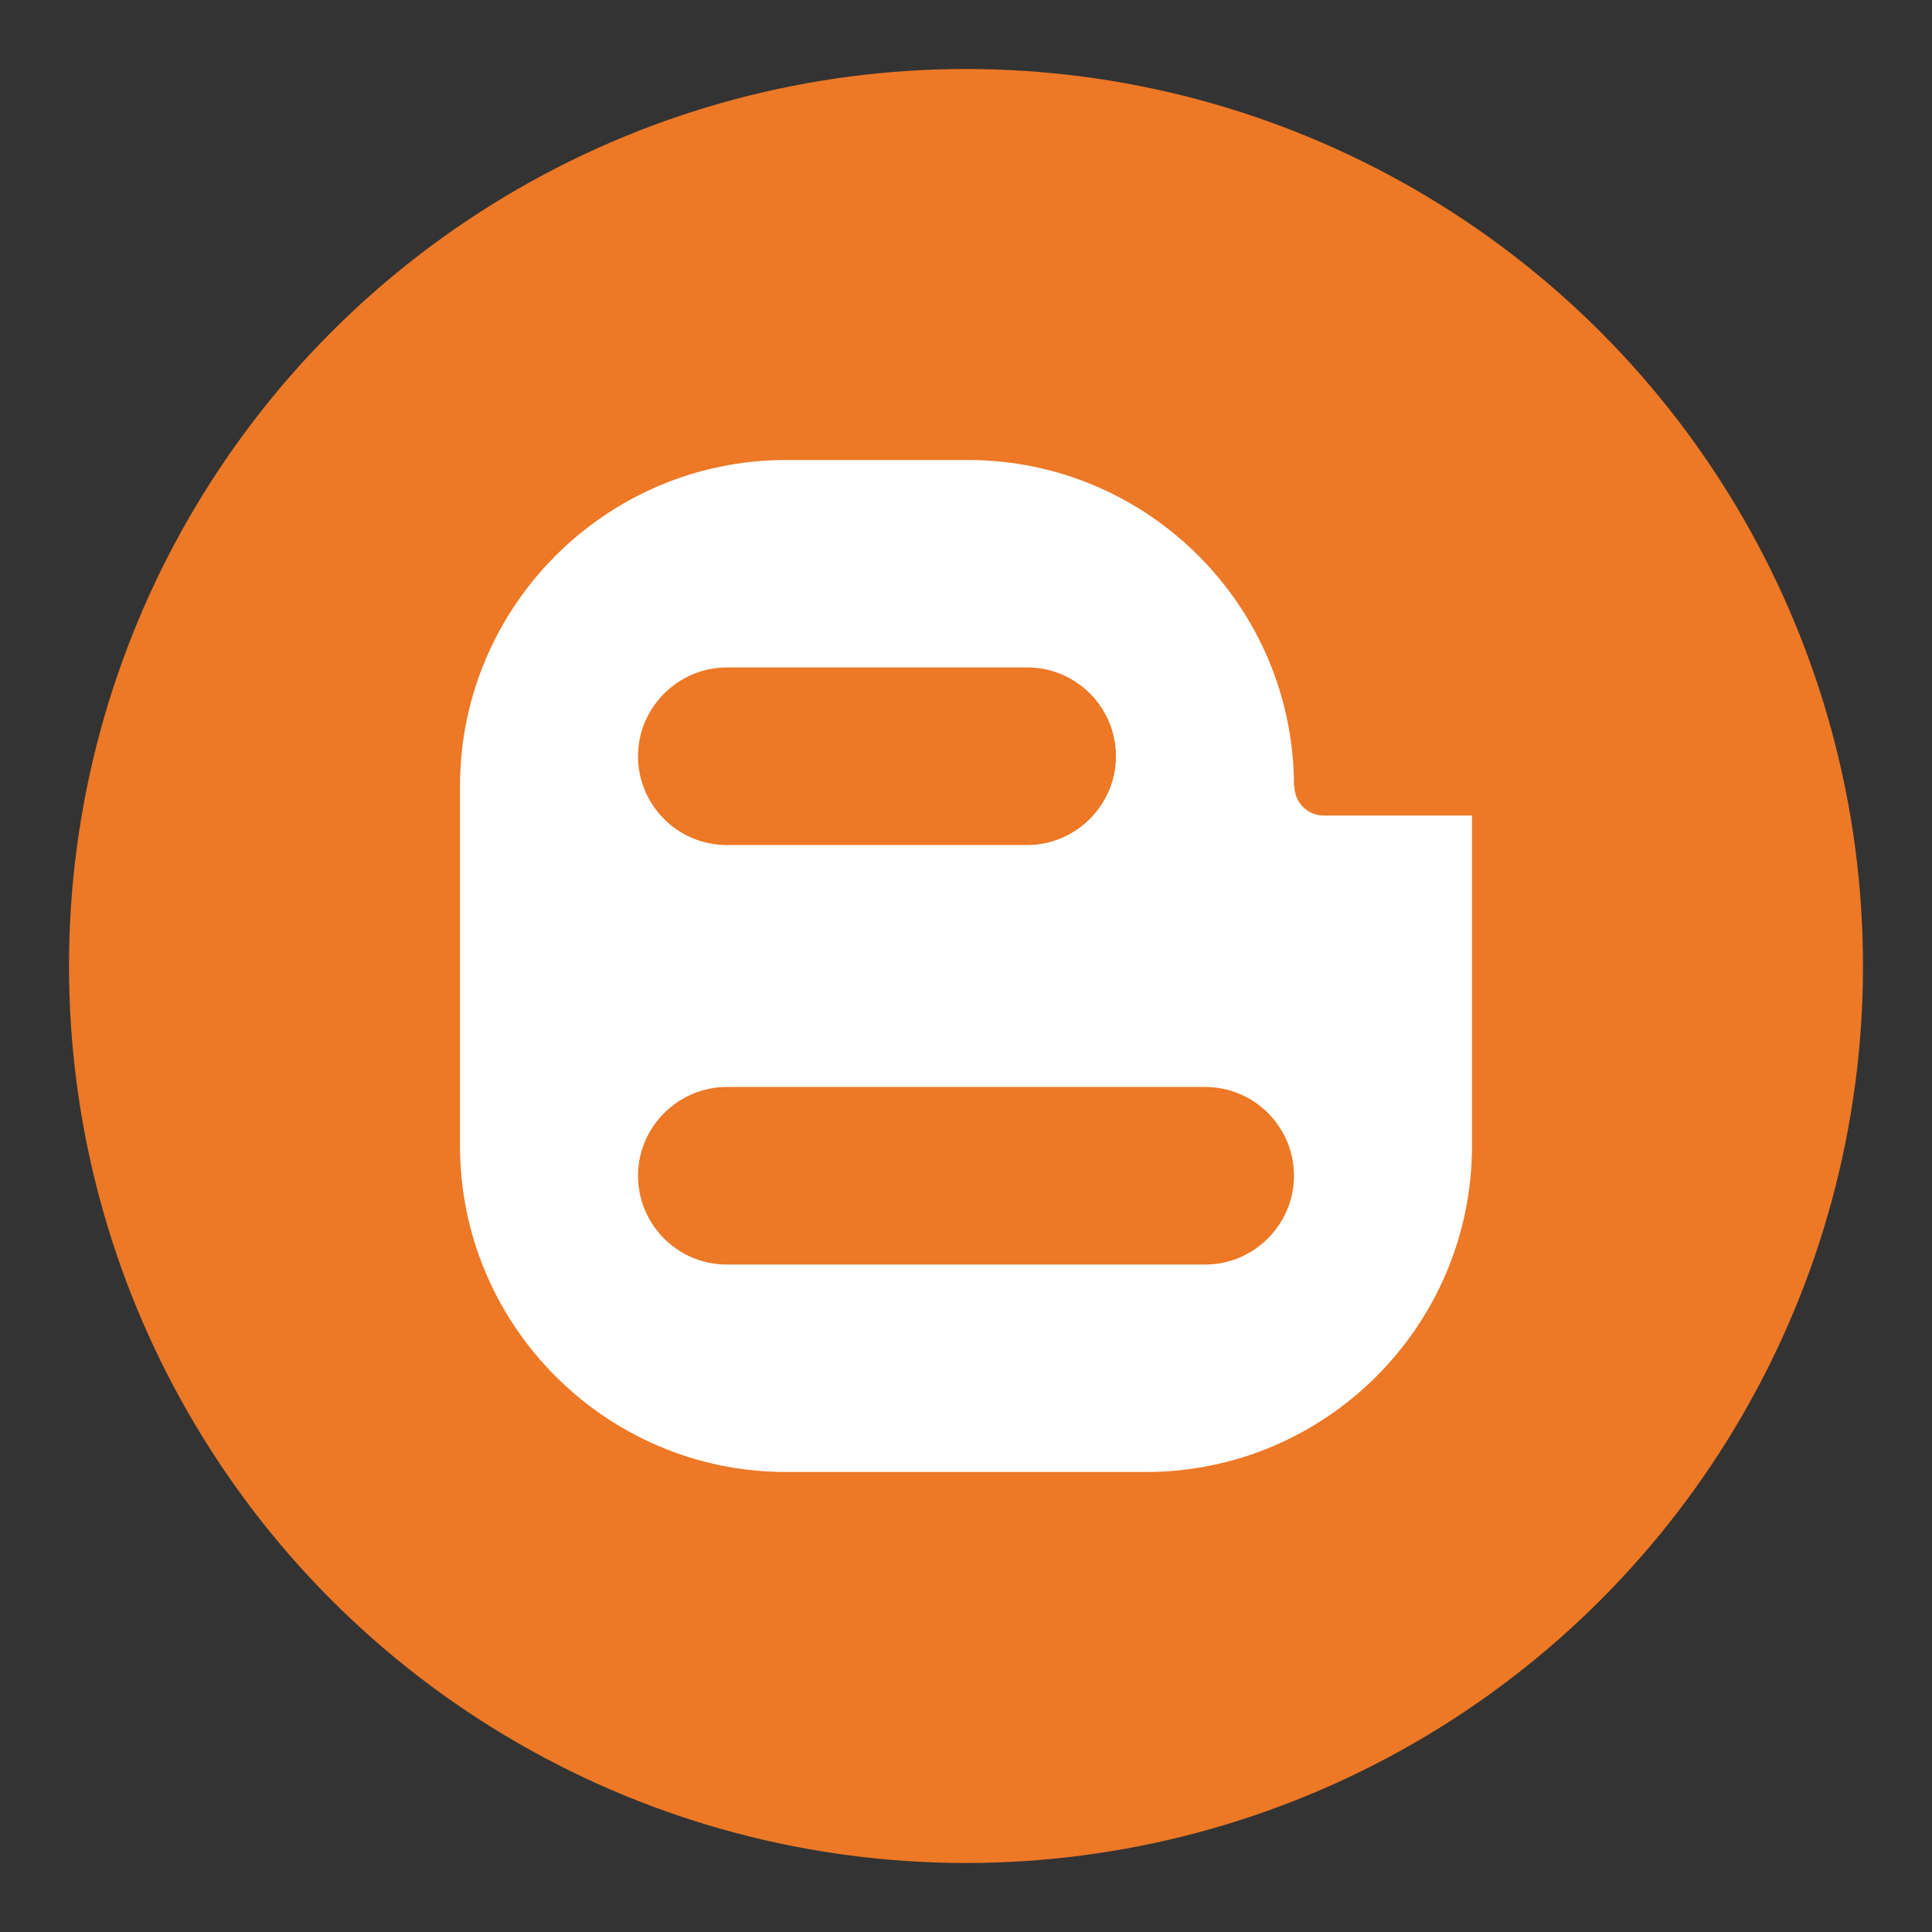
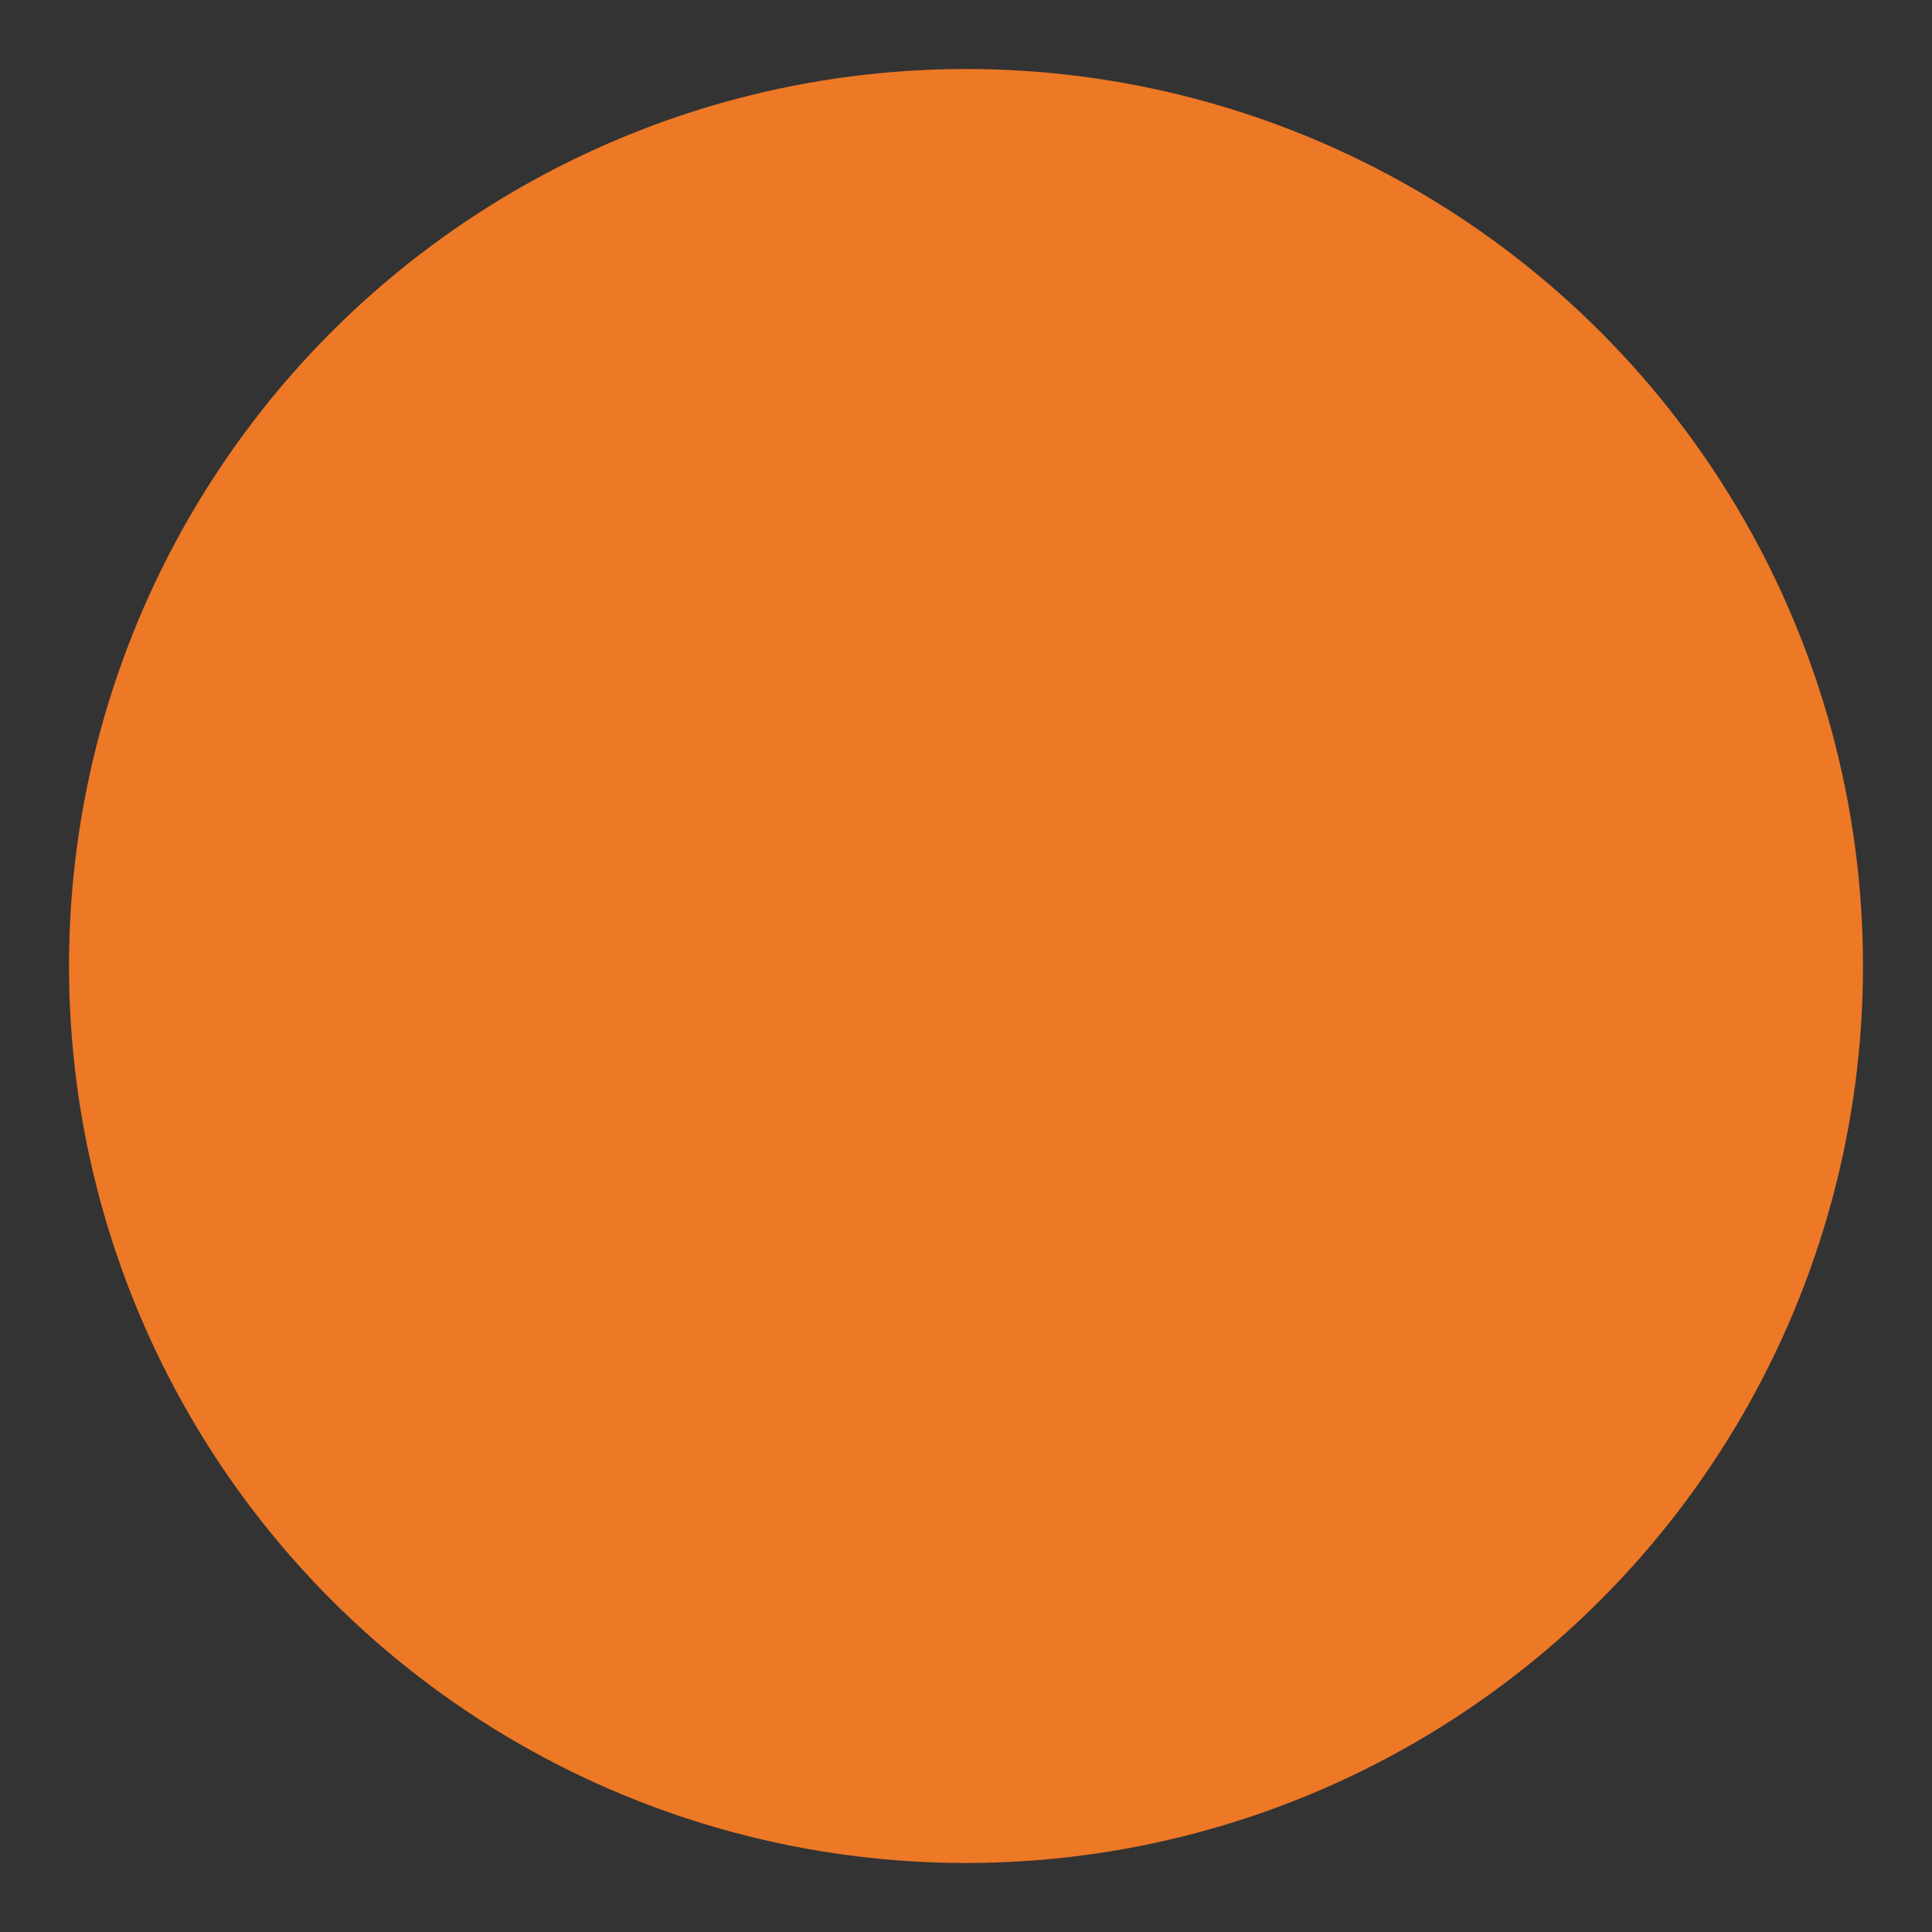
<svg xmlns="http://www.w3.org/2000/svg" id="Layer_1" data-name="Layer 1" viewBox="0 0 42 42">
  <rect x="0" y="0" width="42" height="42" fill="#333333" stroke="none" />
  <defs>
    <style>
      .cls-1 {
        fill: #fff;
      }

      .cls-1, .cls-2 {
        stroke-width: 0px;
      }

      .cls-2 {
        fill: #ed7826;
      }
    </style>
  </defs>
  <circle class="cls-2" cx="21" cy="21" r="19.5" />
-   <path class="cls-1" d="m28.13,17.09c0-3.91-3.18-7.09-7.09-7.09h-3.95c-3.91,0-7.09,3.18-7.09,7.09v7.82c0,3.91,3.18,7.09,7.09,7.09h7.82c3.91,0,7.09-3.18,7.09-7.09v-7.18h-3.22c-.36,0-.64-.29-.64-.64Zm-12.33-2.58h6.53c1.07,0,1.93.87,1.93,1.93s-.87,1.93-1.93,1.93h-6.53c-1.07,0-1.93-.87-1.93-1.93s.87-1.93,1.93-1.93Zm10.4,12.98h-10.4c-1.07,0-1.93-.87-1.93-1.93s.87-1.93,1.93-1.93h10.4c1.07,0,1.93.87,1.93,1.93s-.87,1.93-1.93,1.93Z" />
</svg>